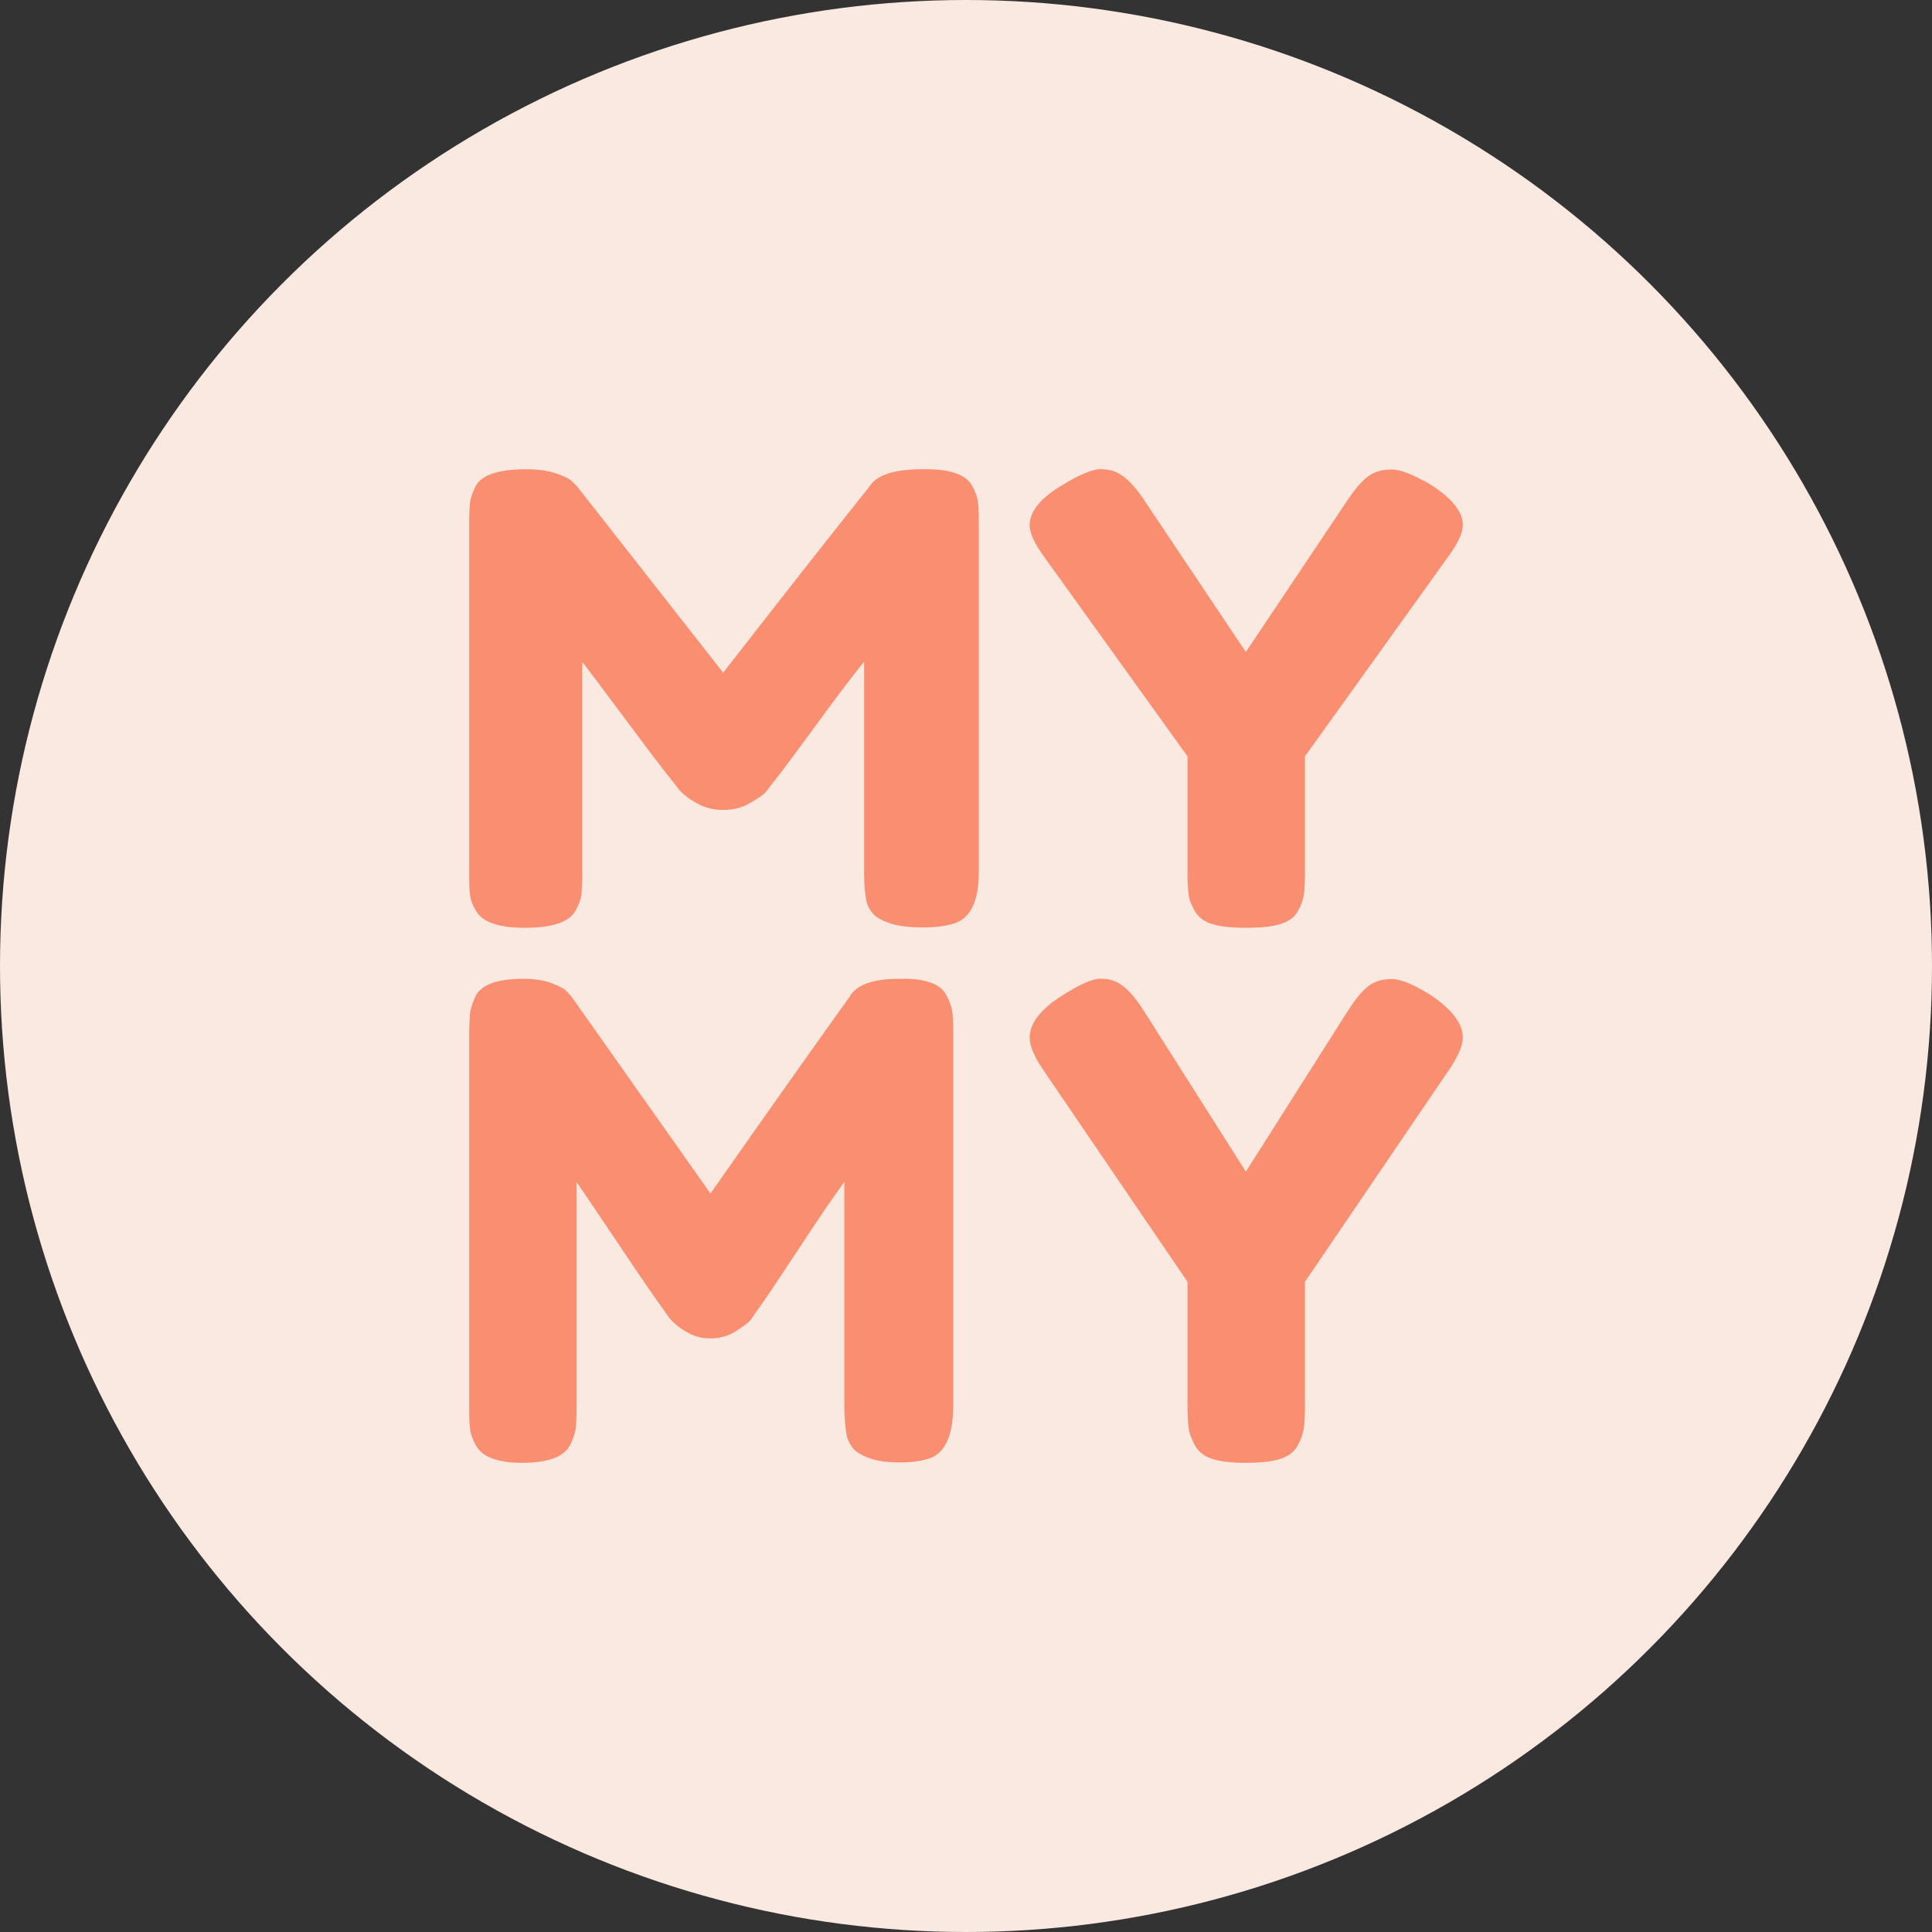
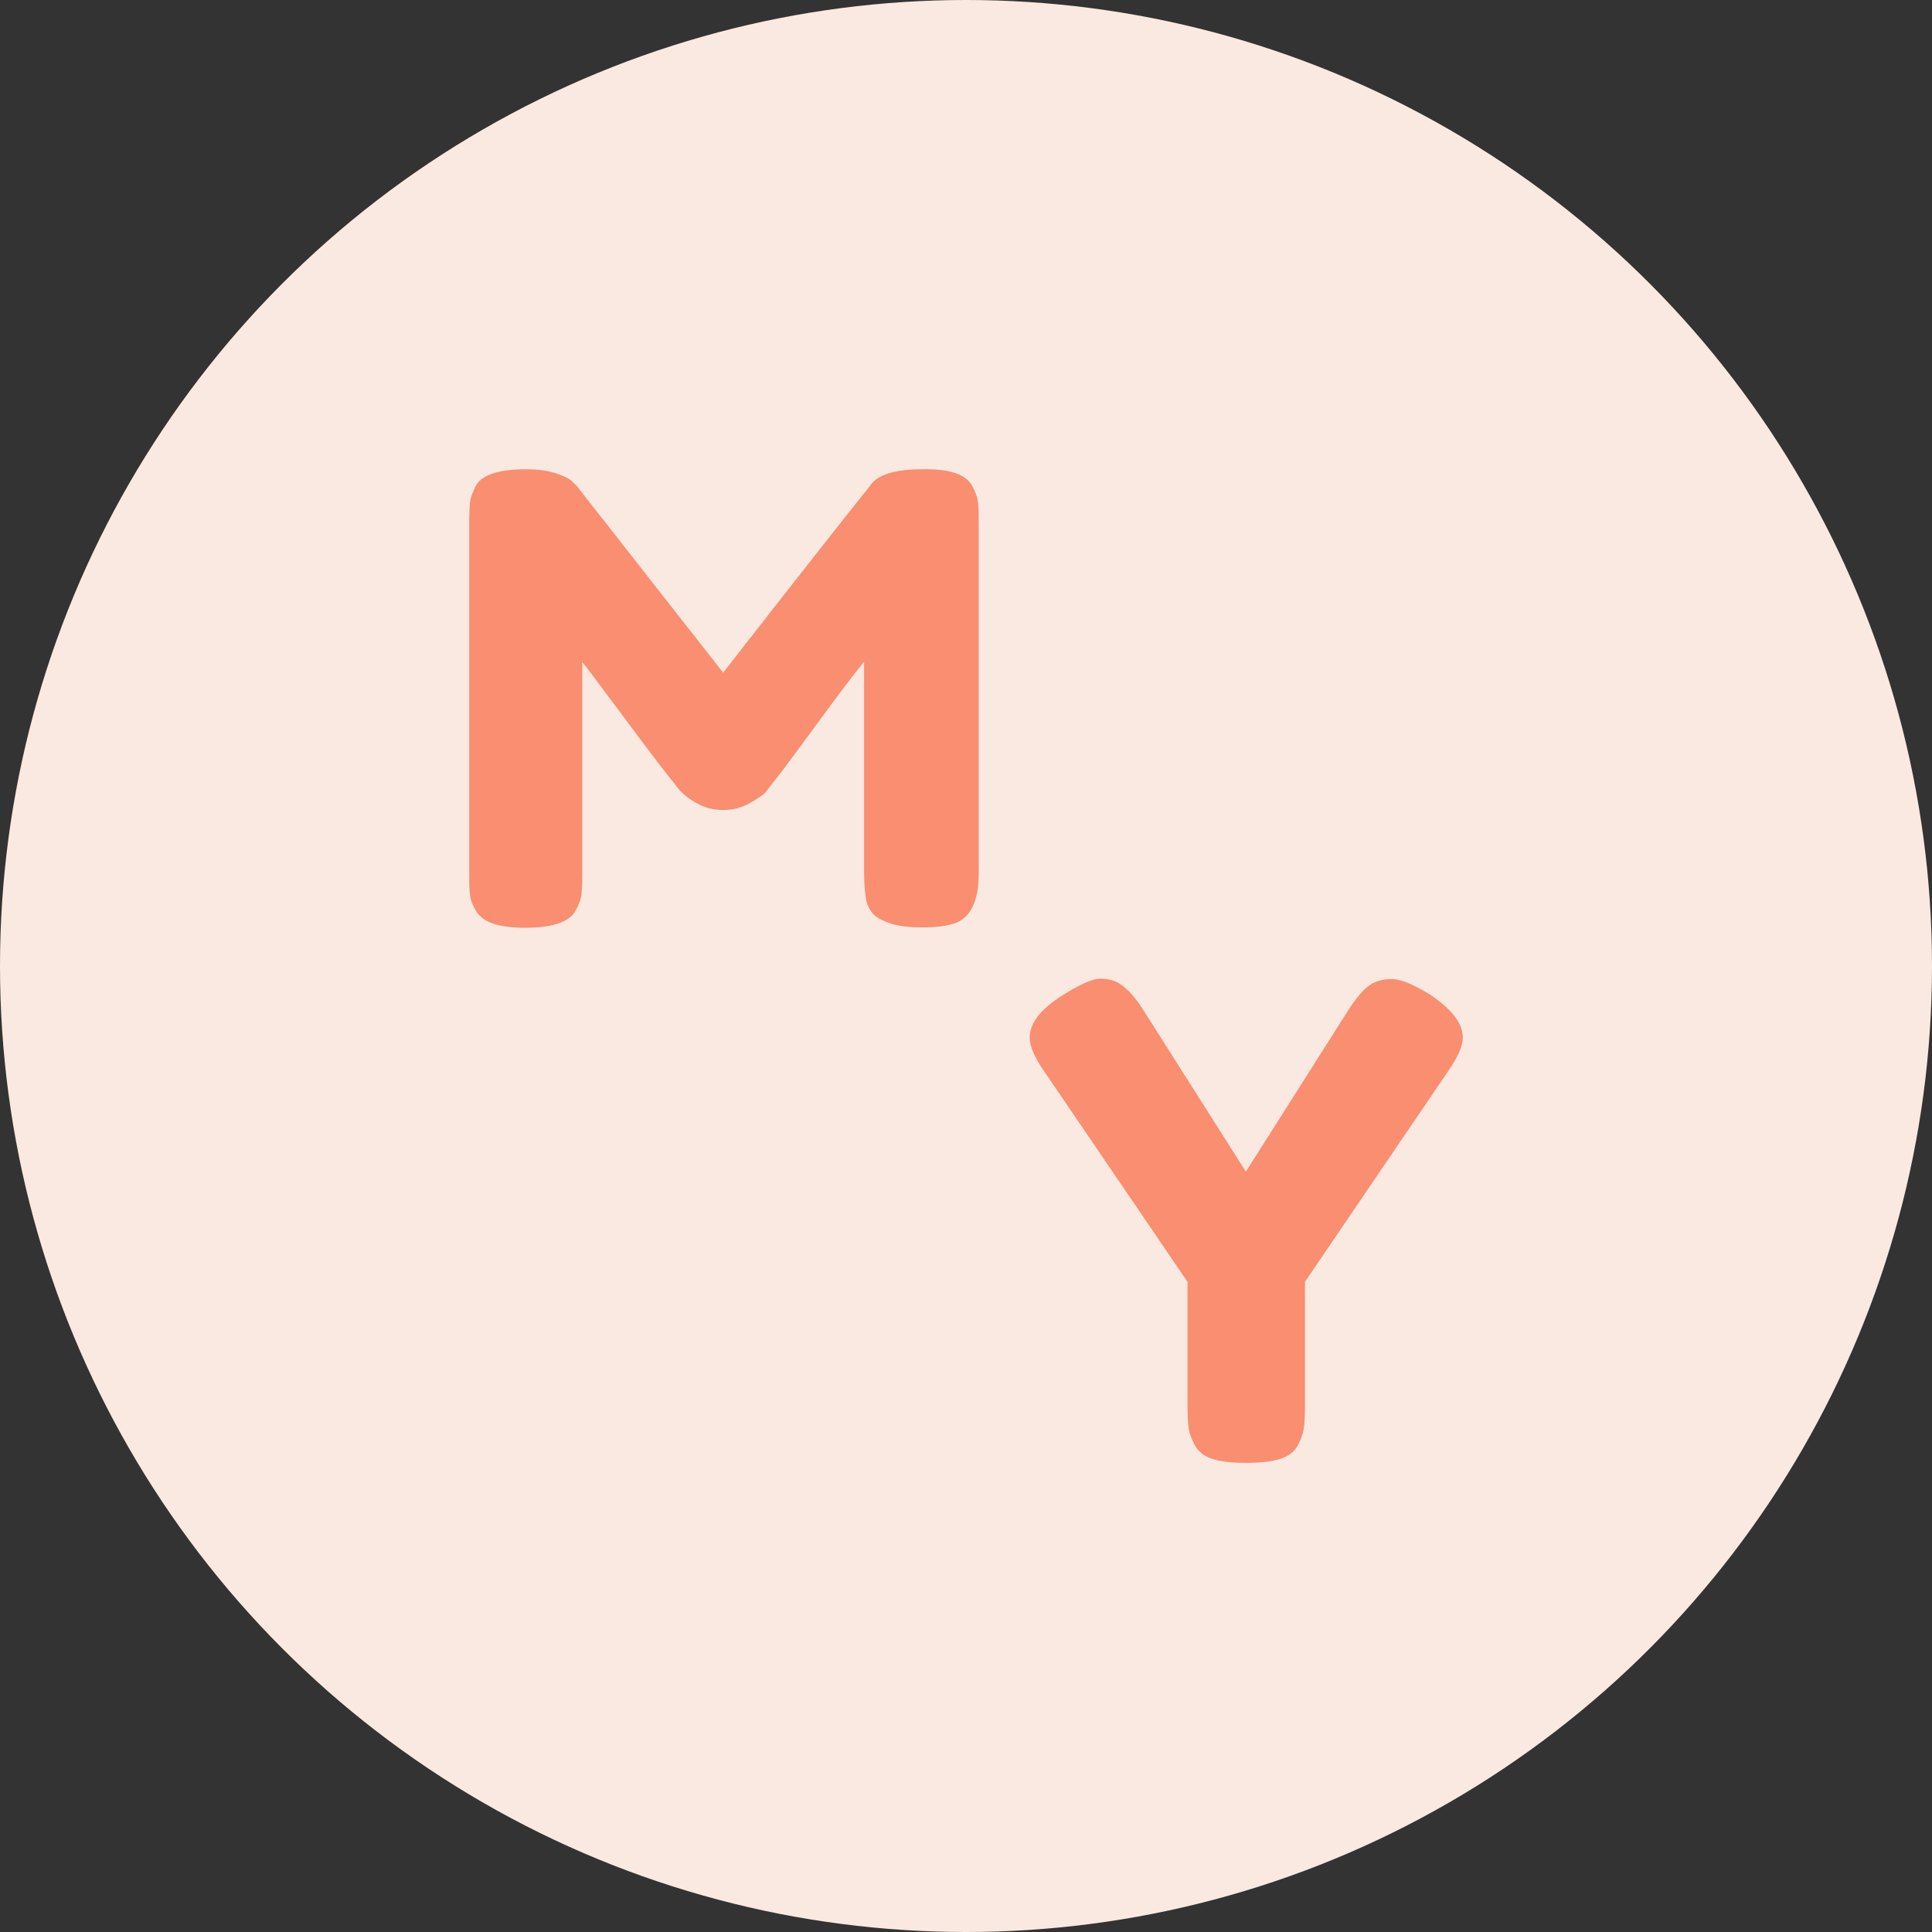
<svg xmlns="http://www.w3.org/2000/svg" width="55" height="55" viewBox="0 0 55 55" fill="none">
  <rect x="0" y="0" width="55" height="55" fill="#333333" stroke="none" />
  <circle cx="27.5" cy="27.5" r="27.5" fill="#FAE9E0" />
  <path d="M27.67 13.822C27.772 14.004 27.829 14.165 27.84 14.306C27.863 14.447 27.863 14.658 27.863 14.93V24.841C27.863 25.667 27.625 26.14 27.16 26.291C26.922 26.362 26.639 26.402 26.276 26.402C25.925 26.402 25.642 26.372 25.426 26.311C25.222 26.251 25.064 26.18 24.95 26.1C24.837 26.019 24.758 25.898 24.69 25.747C24.633 25.546 24.599 25.234 24.599 24.821V18.838C24.293 19.211 23.851 19.795 23.262 20.601C22.672 21.406 22.299 21.91 22.14 22.111C21.981 22.313 21.868 22.454 21.811 22.535C21.755 22.615 21.596 22.716 21.358 22.857C21.12 22.998 20.859 23.058 20.587 23.058C20.315 23.058 20.066 22.998 19.839 22.867C19.613 22.746 19.454 22.615 19.352 22.504L19.205 22.313C18.955 22.011 18.479 21.386 17.754 20.409C17.029 19.442 16.644 18.919 16.576 18.848V24.861C16.576 25.133 16.564 25.345 16.553 25.476C16.53 25.616 16.474 25.768 16.383 25.929C16.202 26.251 15.726 26.412 14.944 26.412C14.196 26.412 13.731 26.251 13.55 25.929C13.448 25.758 13.391 25.606 13.38 25.465C13.357 25.324 13.357 25.113 13.357 24.821V14.91C13.357 14.638 13.368 14.427 13.38 14.296C13.402 14.155 13.459 14.004 13.55 13.822C13.731 13.51 14.207 13.359 14.989 13.359C15.318 13.359 15.601 13.399 15.839 13.48C16.077 13.56 16.236 13.641 16.304 13.722L16.417 13.832L20.587 19.15C22.672 16.471 24.066 14.709 24.758 13.842C24.962 13.52 25.46 13.359 26.242 13.359C27.013 13.339 27.489 13.5 27.67 13.822Z" fill="#F98E71" />
-   <path d="M40.72 13.792C41.339 14.186 41.643 14.57 41.643 14.944C41.643 15.166 41.502 15.479 41.209 15.873L37.149 21.532V24.876C37.149 25.149 37.138 25.351 37.117 25.483C37.095 25.614 37.041 25.776 36.943 25.947C36.845 26.119 36.672 26.24 36.433 26.311C36.194 26.382 35.879 26.412 35.478 26.412C35.076 26.412 34.761 26.382 34.523 26.311C34.284 26.24 34.121 26.119 34.013 25.937C33.915 25.755 33.85 25.604 33.839 25.462C33.817 25.331 33.806 25.119 33.806 24.836V21.532L29.747 15.883C29.454 15.489 29.313 15.176 29.313 14.954C29.313 14.58 29.584 14.226 30.138 13.873C30.691 13.529 31.082 13.357 31.321 13.357C31.56 13.357 31.744 13.408 31.885 13.499C32.102 13.63 32.319 13.862 32.558 14.216L35.467 18.561L38.376 14.216C38.614 13.862 38.821 13.64 38.994 13.529C39.168 13.418 39.374 13.367 39.602 13.367C39.852 13.357 40.21 13.499 40.72 13.792Z" fill="#F98E71" />
-   <path d="M26.954 28.353C27.051 28.544 27.105 28.715 27.116 28.863C27.137 29.012 27.137 29.236 27.137 29.523V39.984C27.137 40.856 26.911 41.356 26.47 41.515C26.244 41.59 25.975 41.632 25.63 41.632C25.297 41.632 25.027 41.6 24.823 41.536C24.629 41.472 24.478 41.398 24.371 41.313C24.263 41.228 24.188 41.1 24.123 40.941C24.069 40.728 24.037 40.399 24.037 39.963V33.648C23.746 34.041 23.326 34.658 22.767 35.508C22.207 36.359 21.851 36.89 21.701 37.103C21.55 37.316 21.442 37.464 21.389 37.55C21.335 37.635 21.184 37.741 20.958 37.89C20.732 38.038 20.484 38.102 20.226 38.102C19.967 38.102 19.73 38.038 19.515 37.9C19.3 37.773 19.149 37.635 19.052 37.518L18.912 37.316C18.675 36.997 18.223 36.337 17.534 35.306C16.845 34.286 16.479 33.733 16.415 33.658V40.005C16.415 40.292 16.404 40.516 16.393 40.654C16.372 40.803 16.318 40.962 16.232 41.132C16.059 41.472 15.607 41.643 14.864 41.643C14.154 41.643 13.712 41.472 13.54 41.132C13.443 40.952 13.389 40.792 13.379 40.643C13.357 40.494 13.357 40.271 13.357 39.963V29.501C13.357 29.214 13.368 28.991 13.379 28.853C13.4 28.704 13.454 28.544 13.54 28.353C13.712 28.024 14.165 27.864 14.908 27.864C15.22 27.864 15.489 27.907 15.715 27.992C15.941 28.077 16.092 28.162 16.156 28.247L16.264 28.364L20.226 33.977C22.207 31.149 23.531 29.289 24.188 28.374C24.381 28.034 24.855 27.864 25.598 27.864C26.341 27.843 26.793 28.013 26.954 28.353Z" fill="#F98E71" />
  <path d="M40.72 28.321C41.339 28.737 41.643 29.142 41.643 29.537C41.643 29.771 41.502 30.102 41.209 30.518L37.149 36.491V40.021C37.149 40.309 37.138 40.523 37.117 40.661C37.095 40.8 37.041 40.971 36.943 41.152C36.845 41.333 36.672 41.461 36.433 41.536C36.194 41.611 35.879 41.643 35.478 41.643C35.076 41.643 34.761 41.611 34.523 41.536C34.284 41.461 34.121 41.333 34.013 41.141C33.915 40.949 33.85 40.789 33.839 40.64C33.817 40.501 33.806 40.277 33.806 39.979V36.491L29.747 30.529C29.454 30.113 29.313 29.782 29.313 29.547C29.313 29.153 29.584 28.78 30.138 28.406C30.691 28.044 31.082 27.862 31.321 27.862C31.56 27.862 31.744 27.916 31.885 28.012C32.102 28.15 32.319 28.396 32.558 28.769L35.467 33.355L38.376 28.769C38.614 28.396 38.821 28.161 38.994 28.044C39.168 27.926 39.374 27.873 39.602 27.873C39.852 27.862 40.221 28.012 40.72 28.321Z" fill="#F98E71" />
</svg>